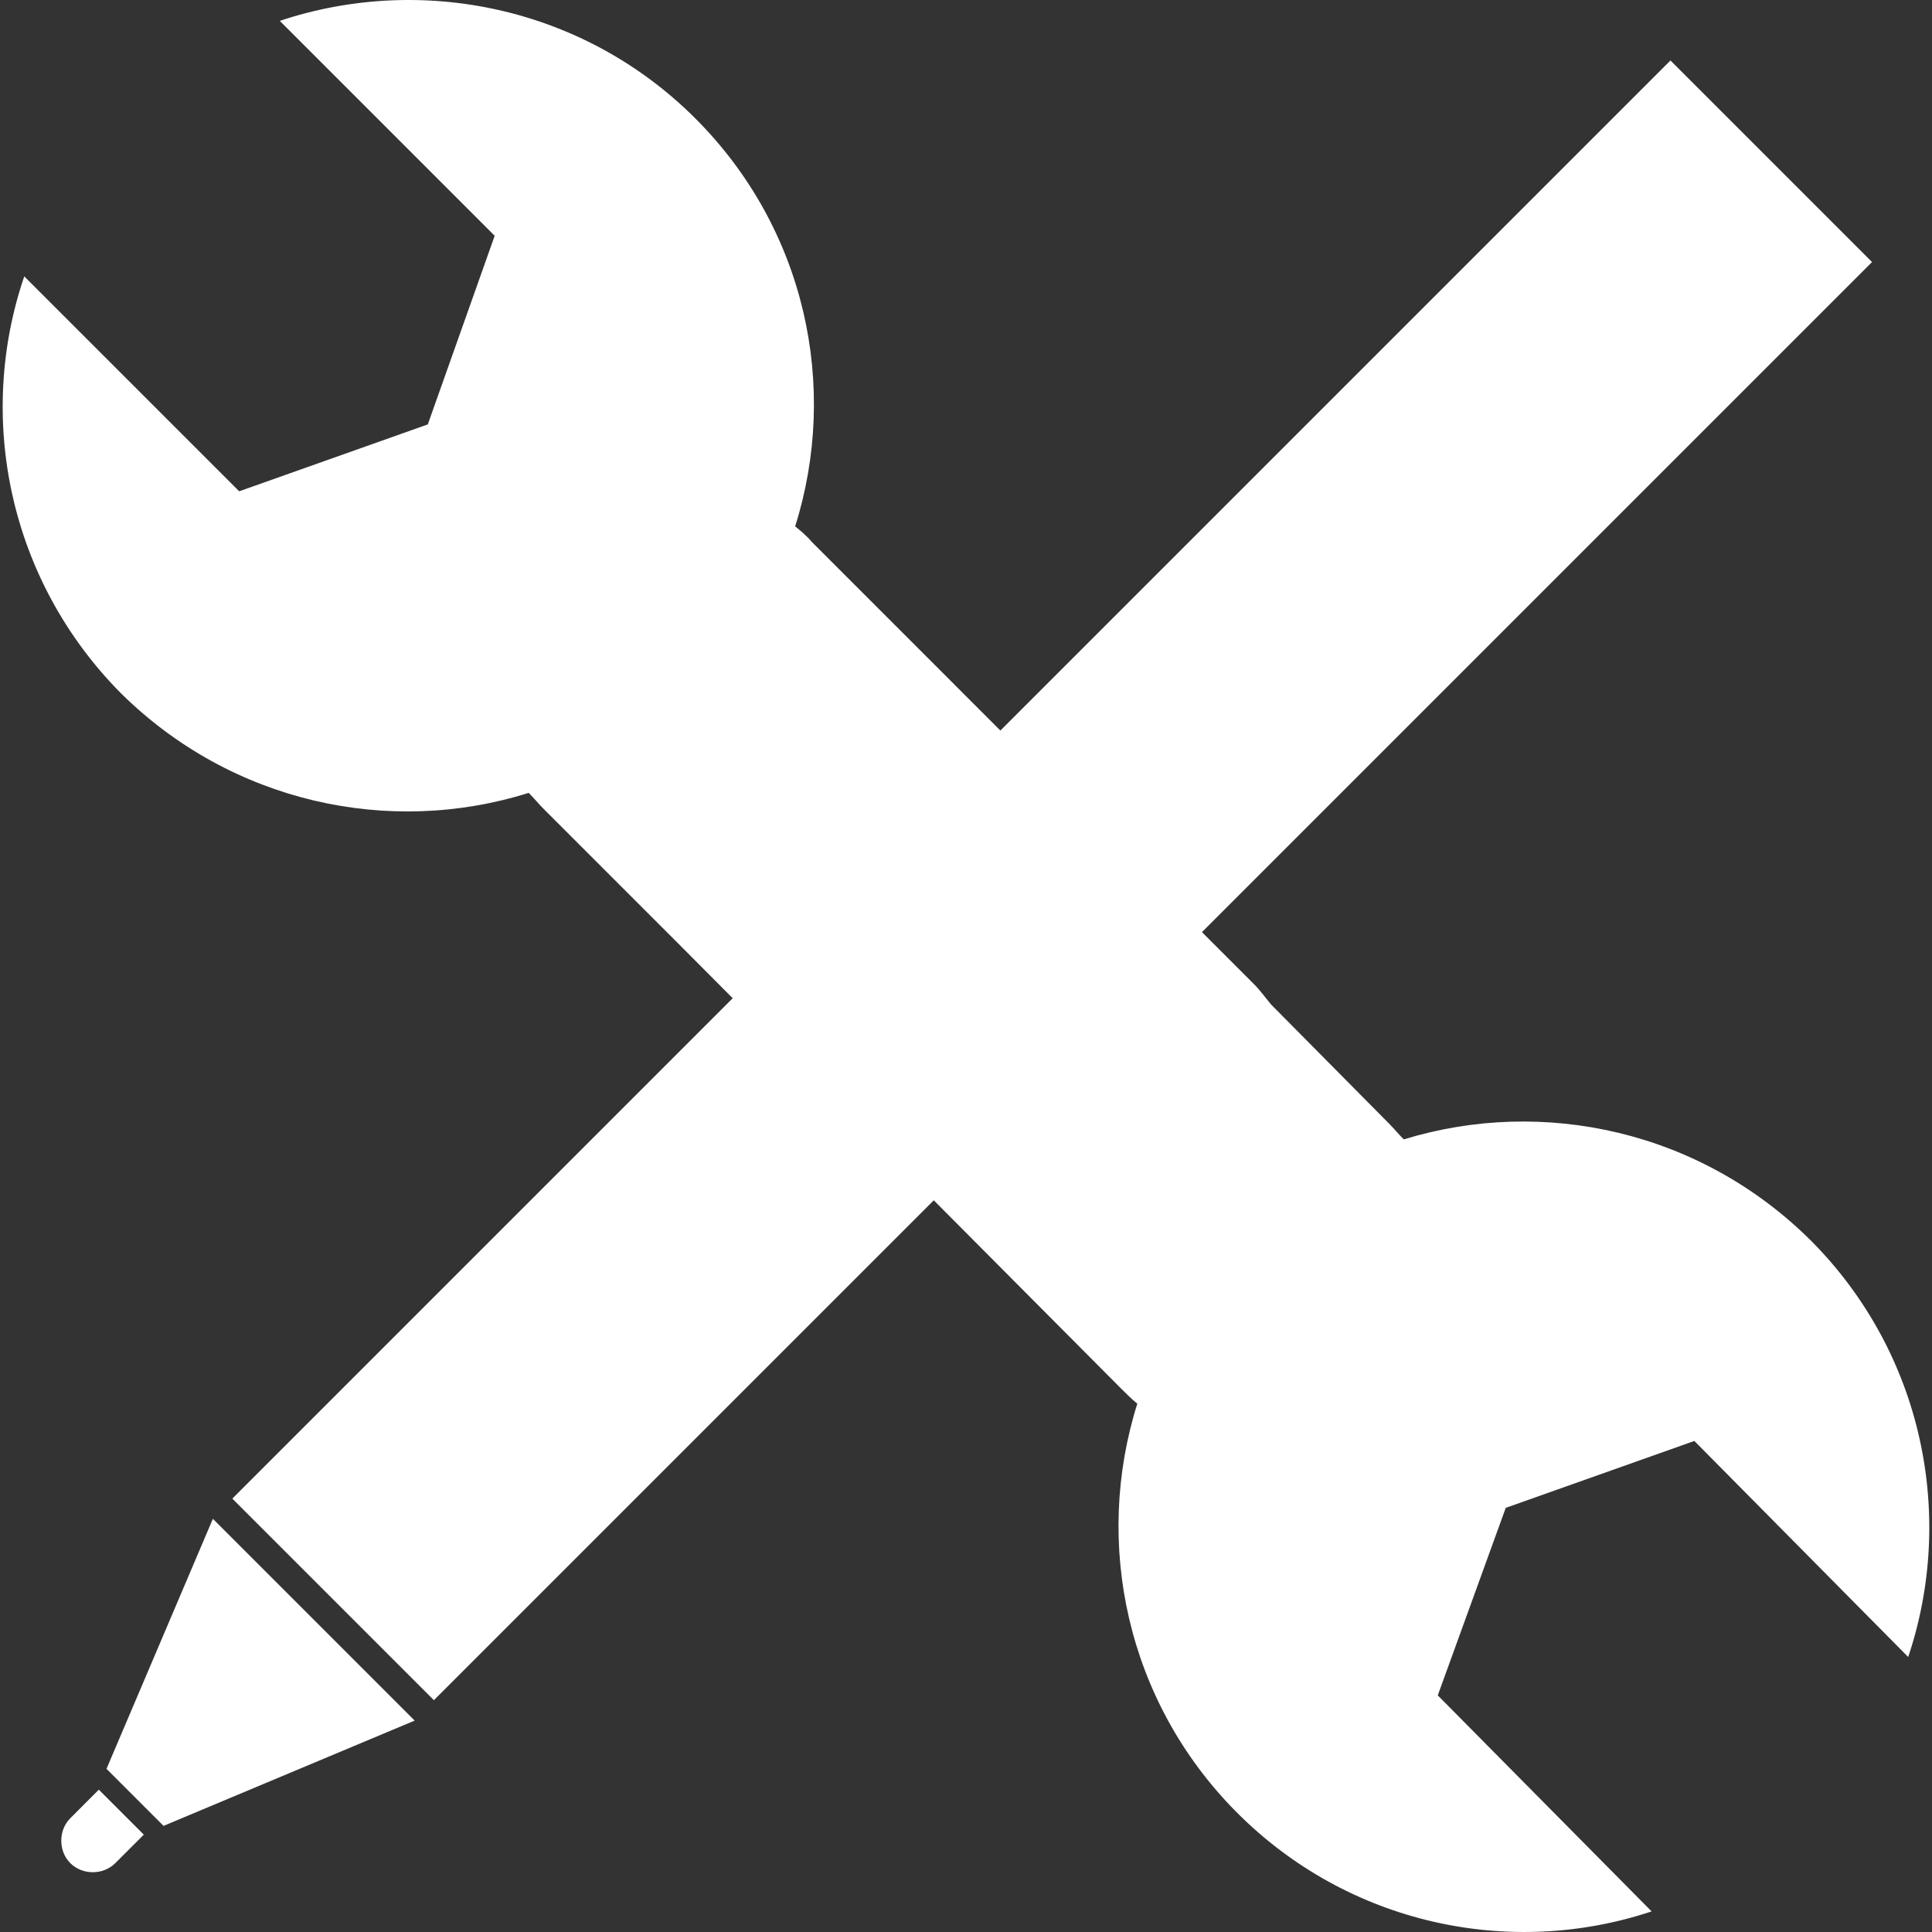
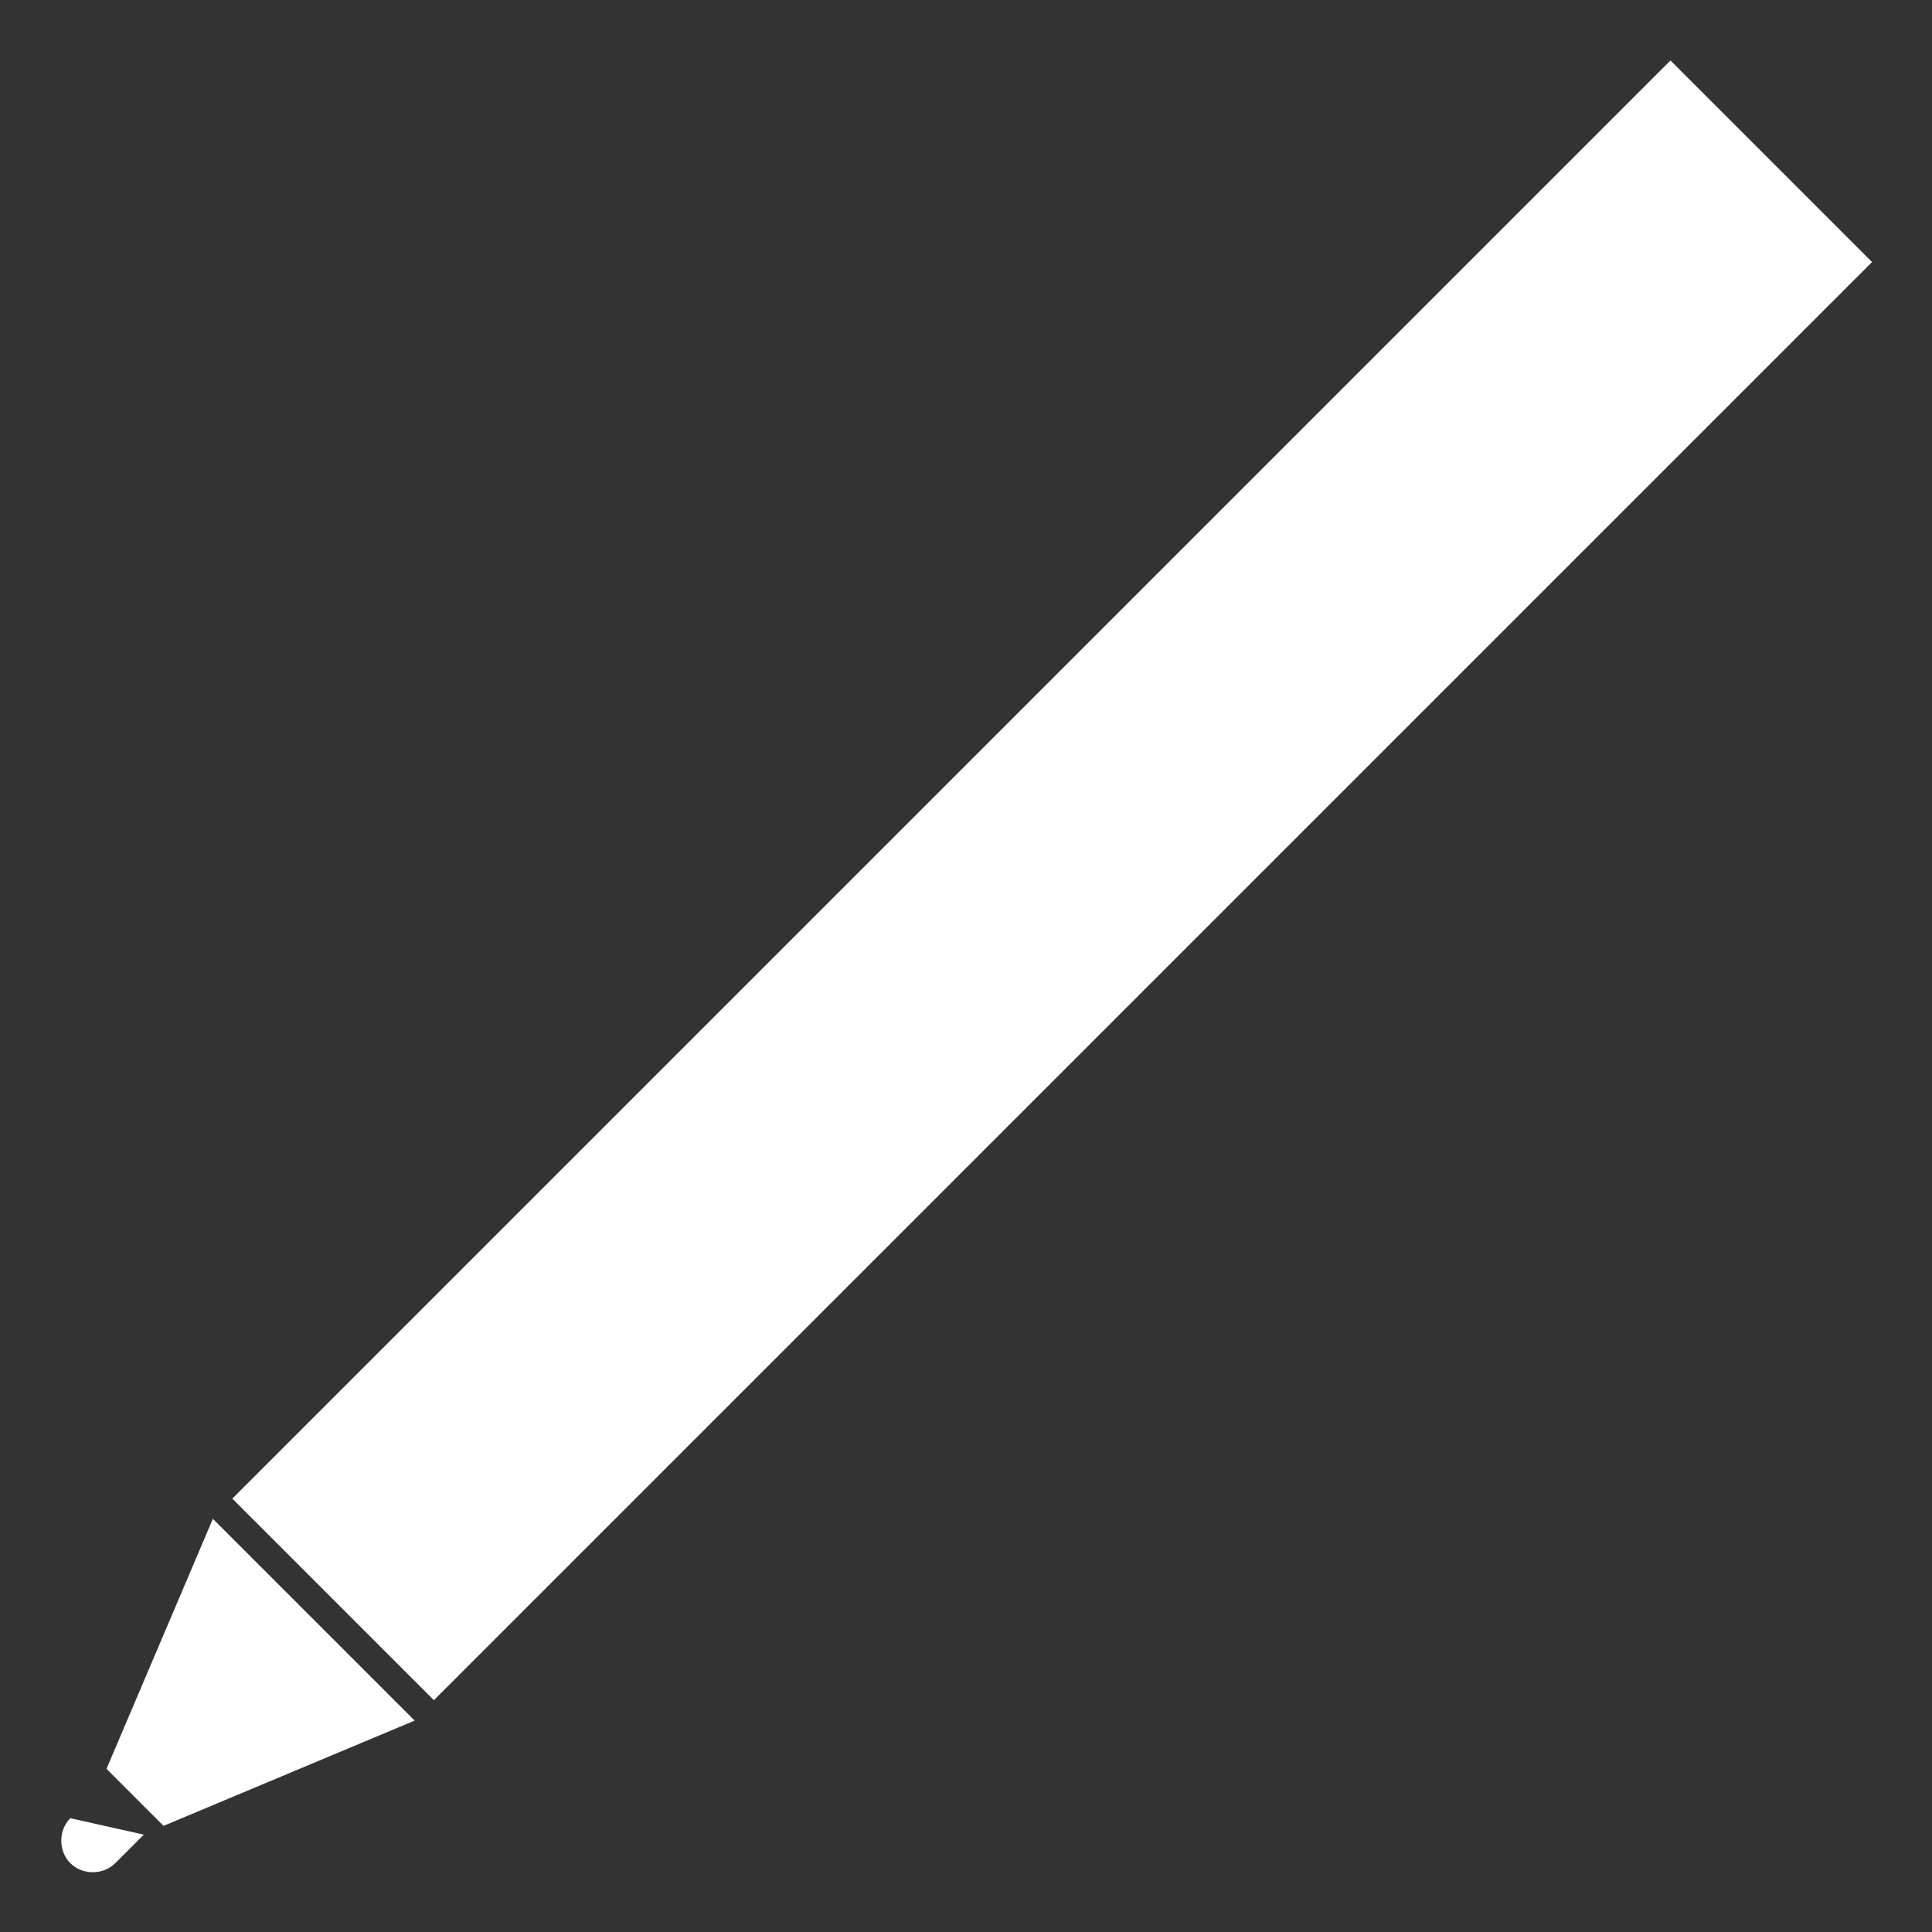
<svg xmlns="http://www.w3.org/2000/svg" version="1.1" id="Calque_1" x="0px" y="0px" width="512px" height="512px" viewBox="0 0 512 512" enable-background="new 0 0 512 512" xml:space="preserve">
  <rect x="0" y="0" width="512" height="512" fill="#333333" stroke="none" />
  <g id="droits">
-     <path fill="#FFFFFF" d="M6.429,73.239l56.96,56.958l49.985-17.725l17.722-49.986L74.141,5.529   c37.484-12.497,80.5-3.778,110.137,25.862c29.352,29.353,38.075,71.199,26.446,108.11c1.452,1.16,3.196,2.615,4.358,4.065   l117.116,117.119c1.748,1.744,3.197,3.775,4.655,5.521l31.09,31.387c1.455,1.453,2.621,2.905,4.069,4.357   c36.907-11.331,78.755-2.323,108.107,27.03c29.646,29.936,38.074,72.942,25.572,110.141l-56.669-57.251l-49.985,17.726   l-18.014,49.696l56.67,57.249c-37.489,12.495-80.505,3.486-110.143-26.443c-29.059-29.354-37.779-71.199-26.153-108.111   c-1.455-1.16-2.905-2.615-4.36-4.065L180.504,250.805c-0.582-0.582-0.873-0.872-1.455-1.455l-34.872-34.872   c-1.455-1.455-2.615-2.906-4.069-4.361c-36.908,11.622-78.756,2.615-108.107-26.443C2.362,153.738-6.358,110.728,6.429,73.239z" />
    <g>
      <rect x="9.357" y="195.514" transform="matrix(0.707 -0.707 0.707 0.707 -83.278 265.534)" fill="#FFFFFF" width="539.066" height="75.557" />
-       <path fill="#FFFFFF" d="M38.106,486.197l-7.561,7.561c-3.191,3.196-8.713,3.196-11.91,0l0,0c-3.197-3.194-3.197-8.717,0-11.914    l7.555-7.558L38.106,486.197z" />
+       <path fill="#FFFFFF" d="M38.106,486.197l-7.561,7.561c-3.191,3.196-8.713,3.196-11.91,0l0,0c-3.197-3.194-3.197-8.717,0-11.914    L38.106,486.197z" />
      <polygon fill="#FFFFFF" points="43.337,483.875 109.886,455.976 56.414,402.501 28.225,468.76   " />
    </g>
  </g>
</svg>